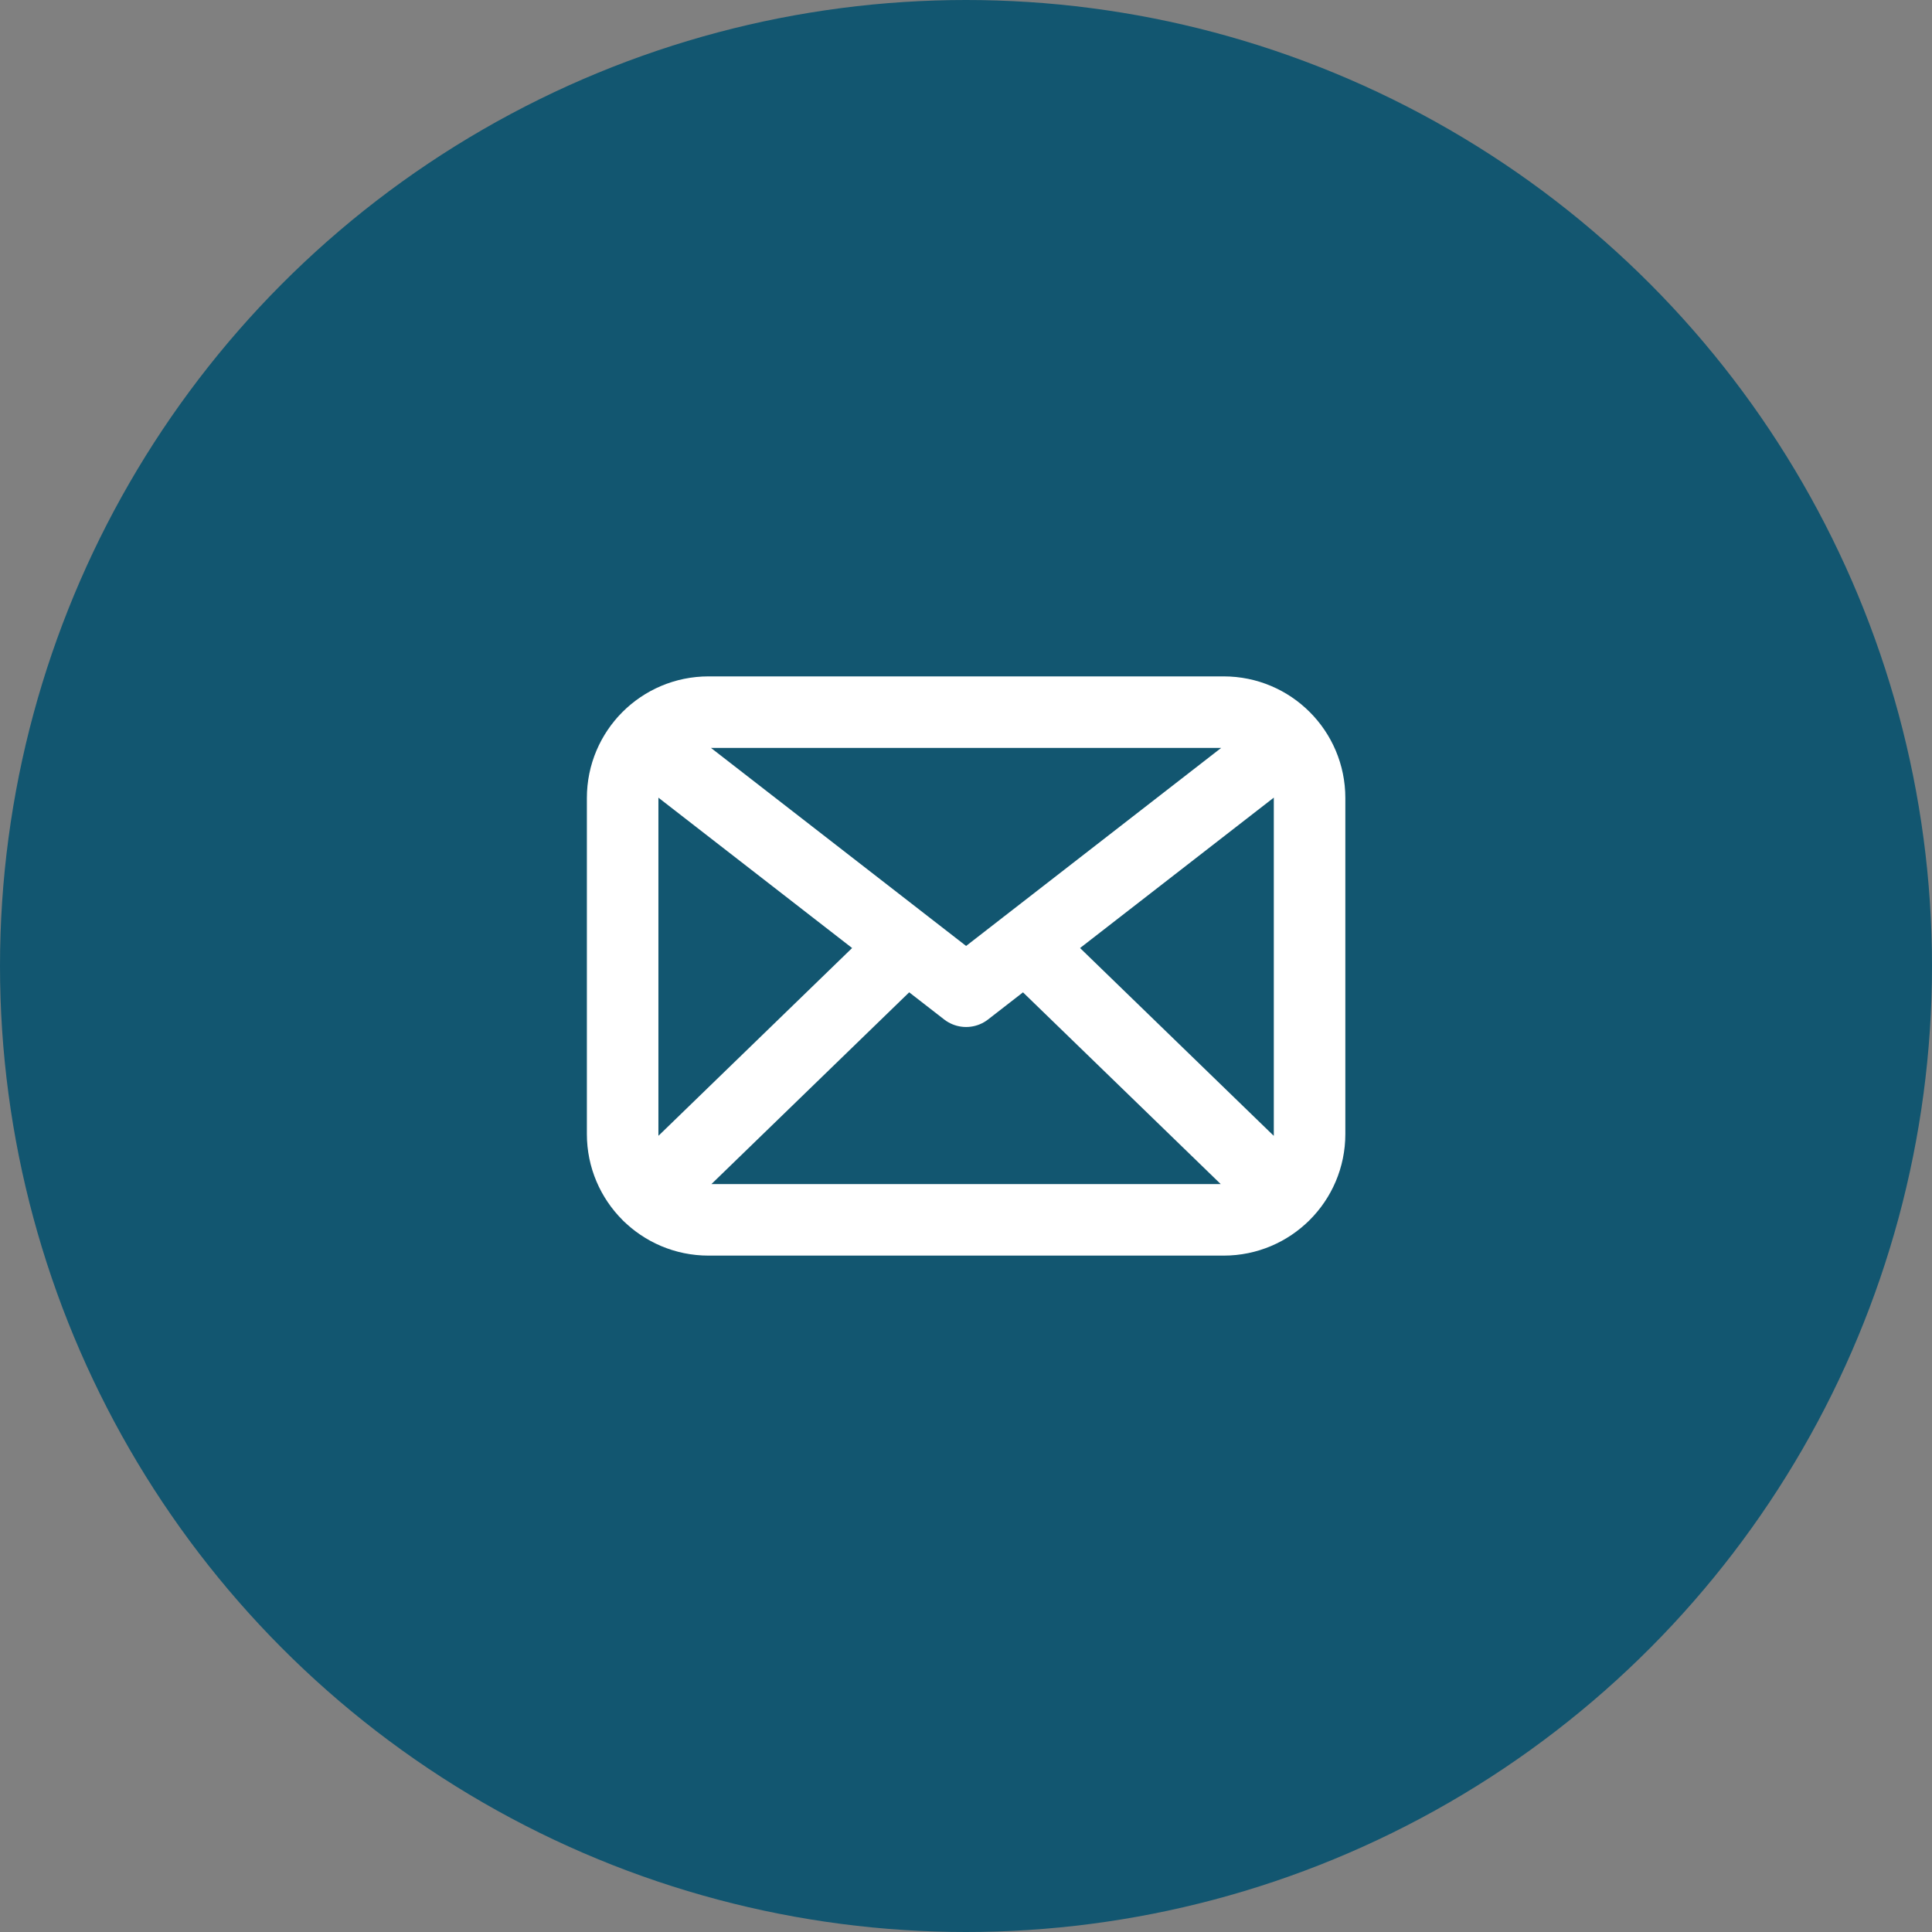
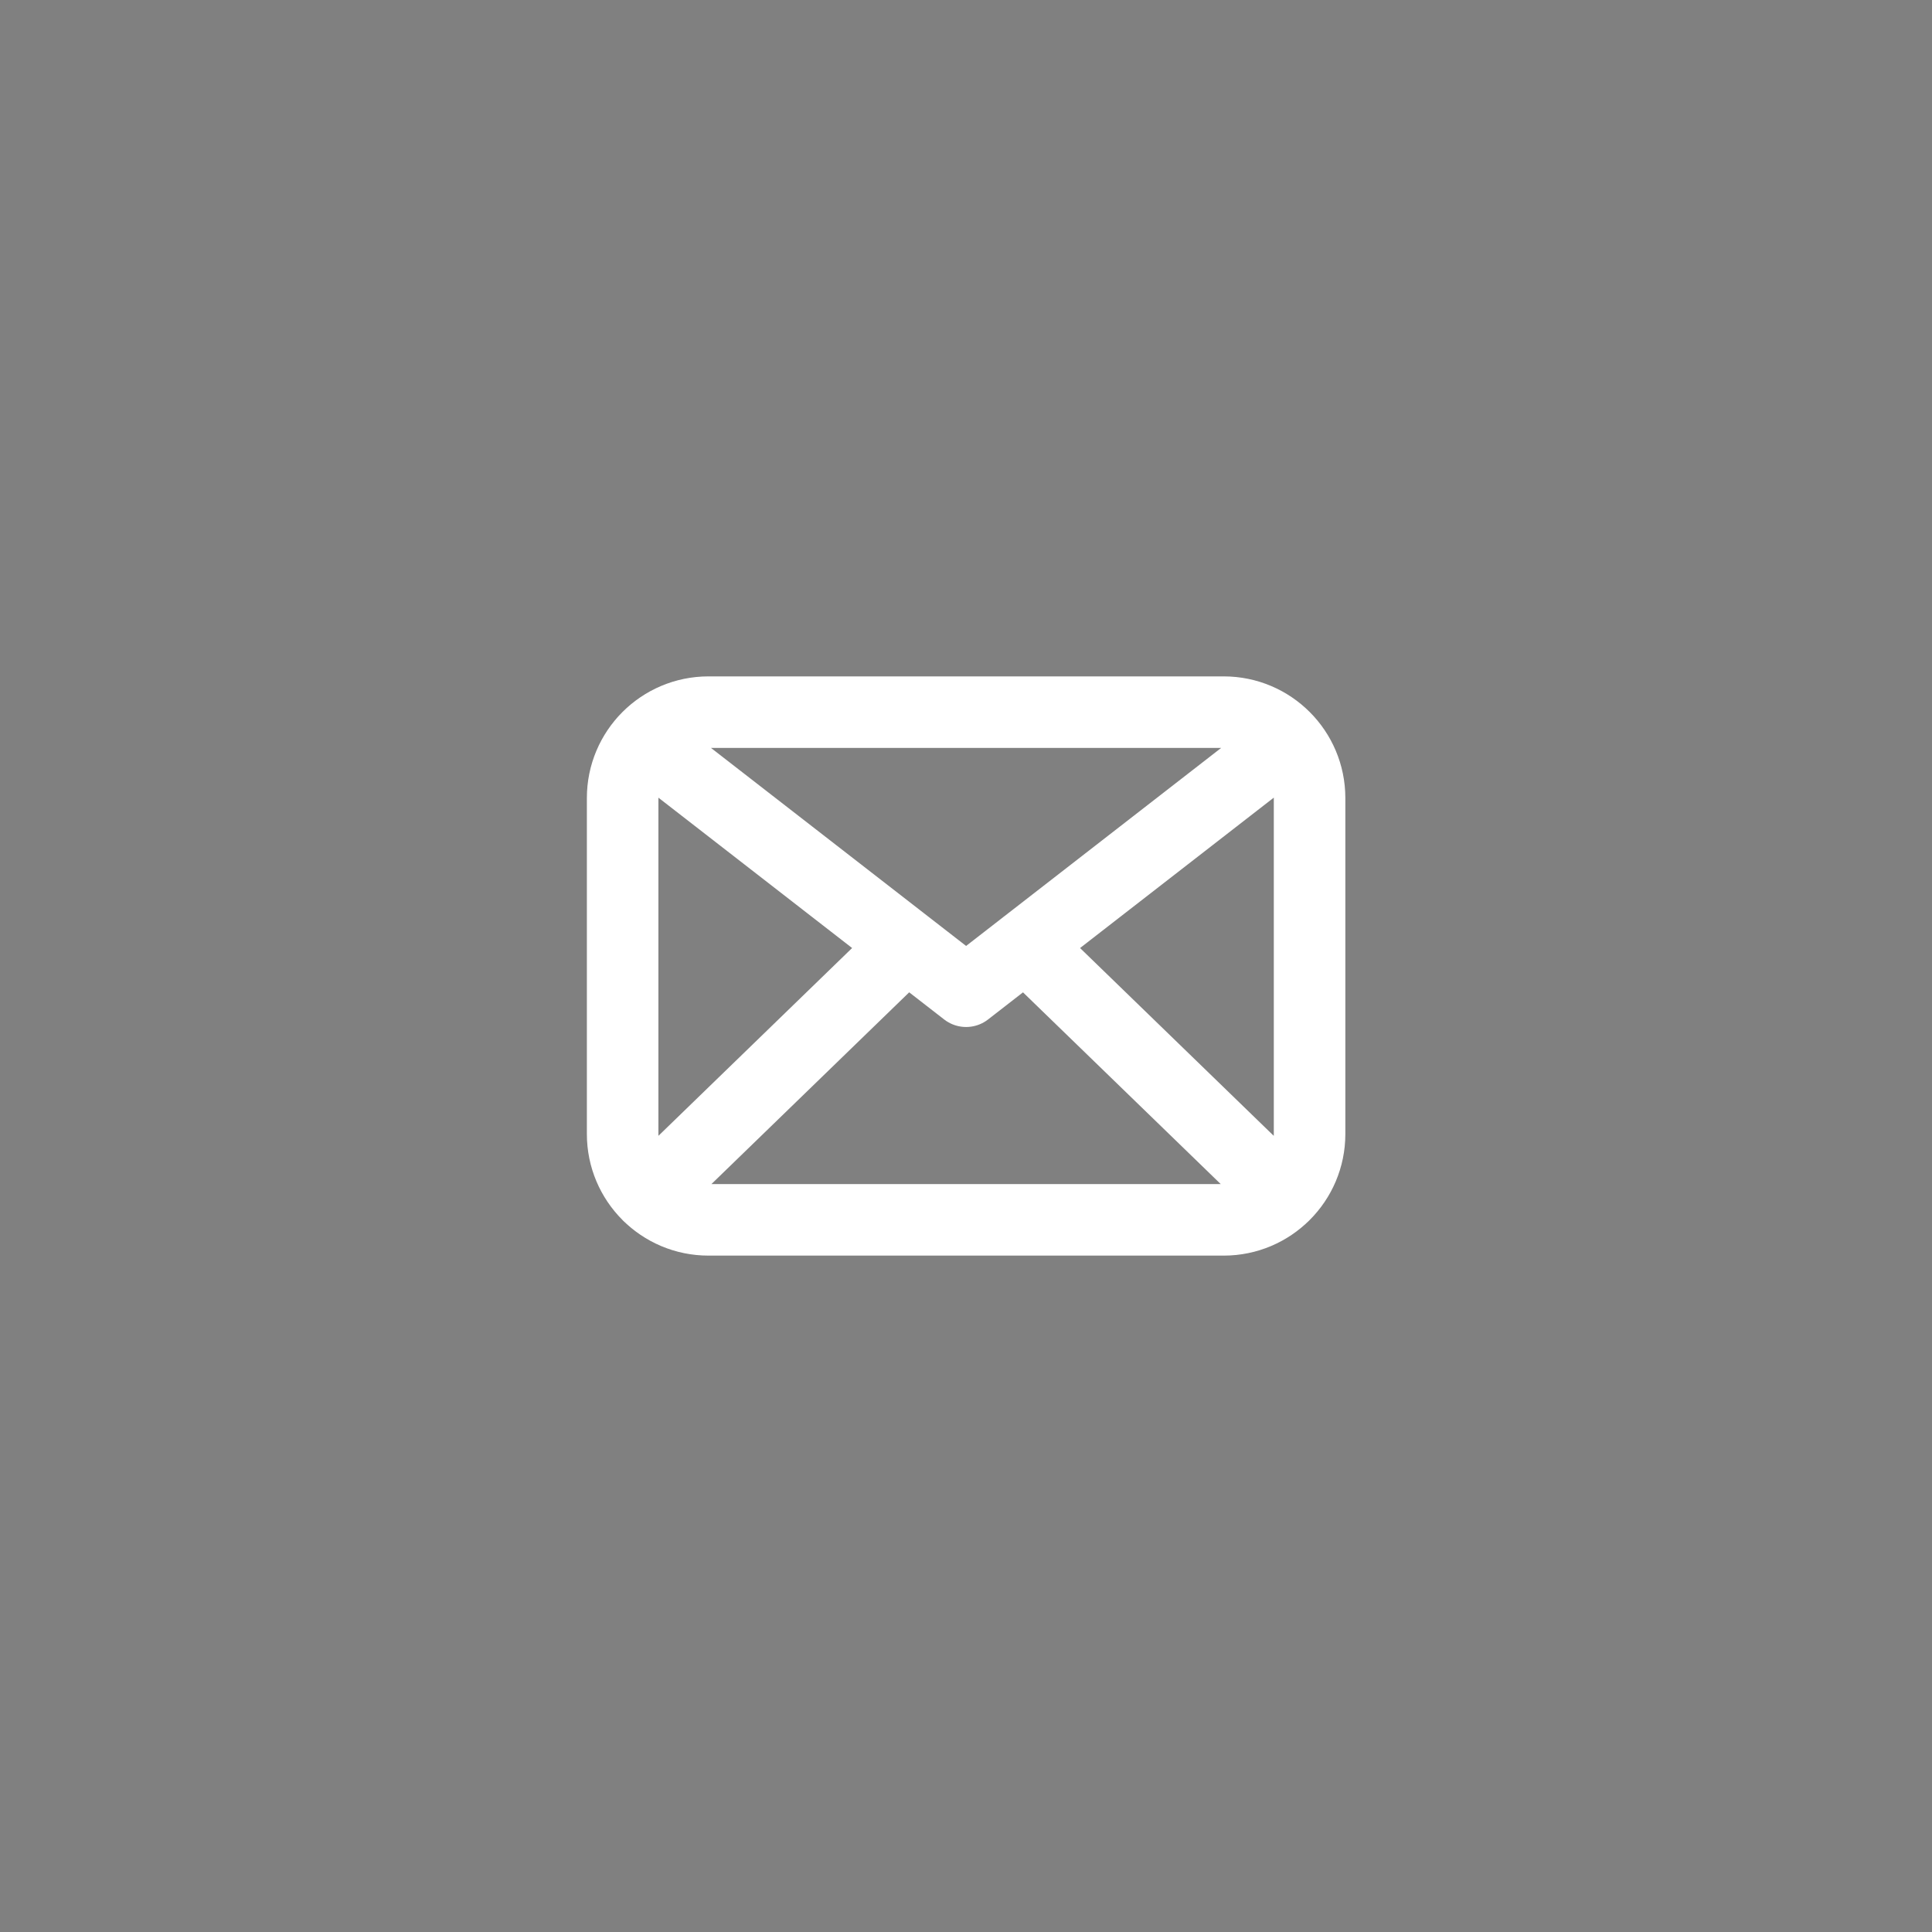
<svg xmlns="http://www.w3.org/2000/svg" width="36" height="36" viewBox="0 0 36 36" fill="none">
  <rect x="0" y="0" width="36" height="36" fill="#808080" stroke="none" />
-   <circle cx="18" cy="18" r="18" fill="#125670" />
  <path d="M12.001 13.812L18.002 18.47L24.002 13.812M16.893 17.609L12.082 22.274M23.921 22.274L19.11 17.609M13.202 22.73C12.318 22.73 11.602 22.014 11.602 21.131V14.87C11.602 13.986 12.318 13.27 13.202 13.27H22.802C23.685 13.27 24.402 13.986 24.402 14.87V21.131C24.402 22.014 23.685 22.73 22.802 22.73H13.202Z" stroke="white" stroke-width="1.333" stroke-linecap="round" stroke-linejoin="round" />
</svg>